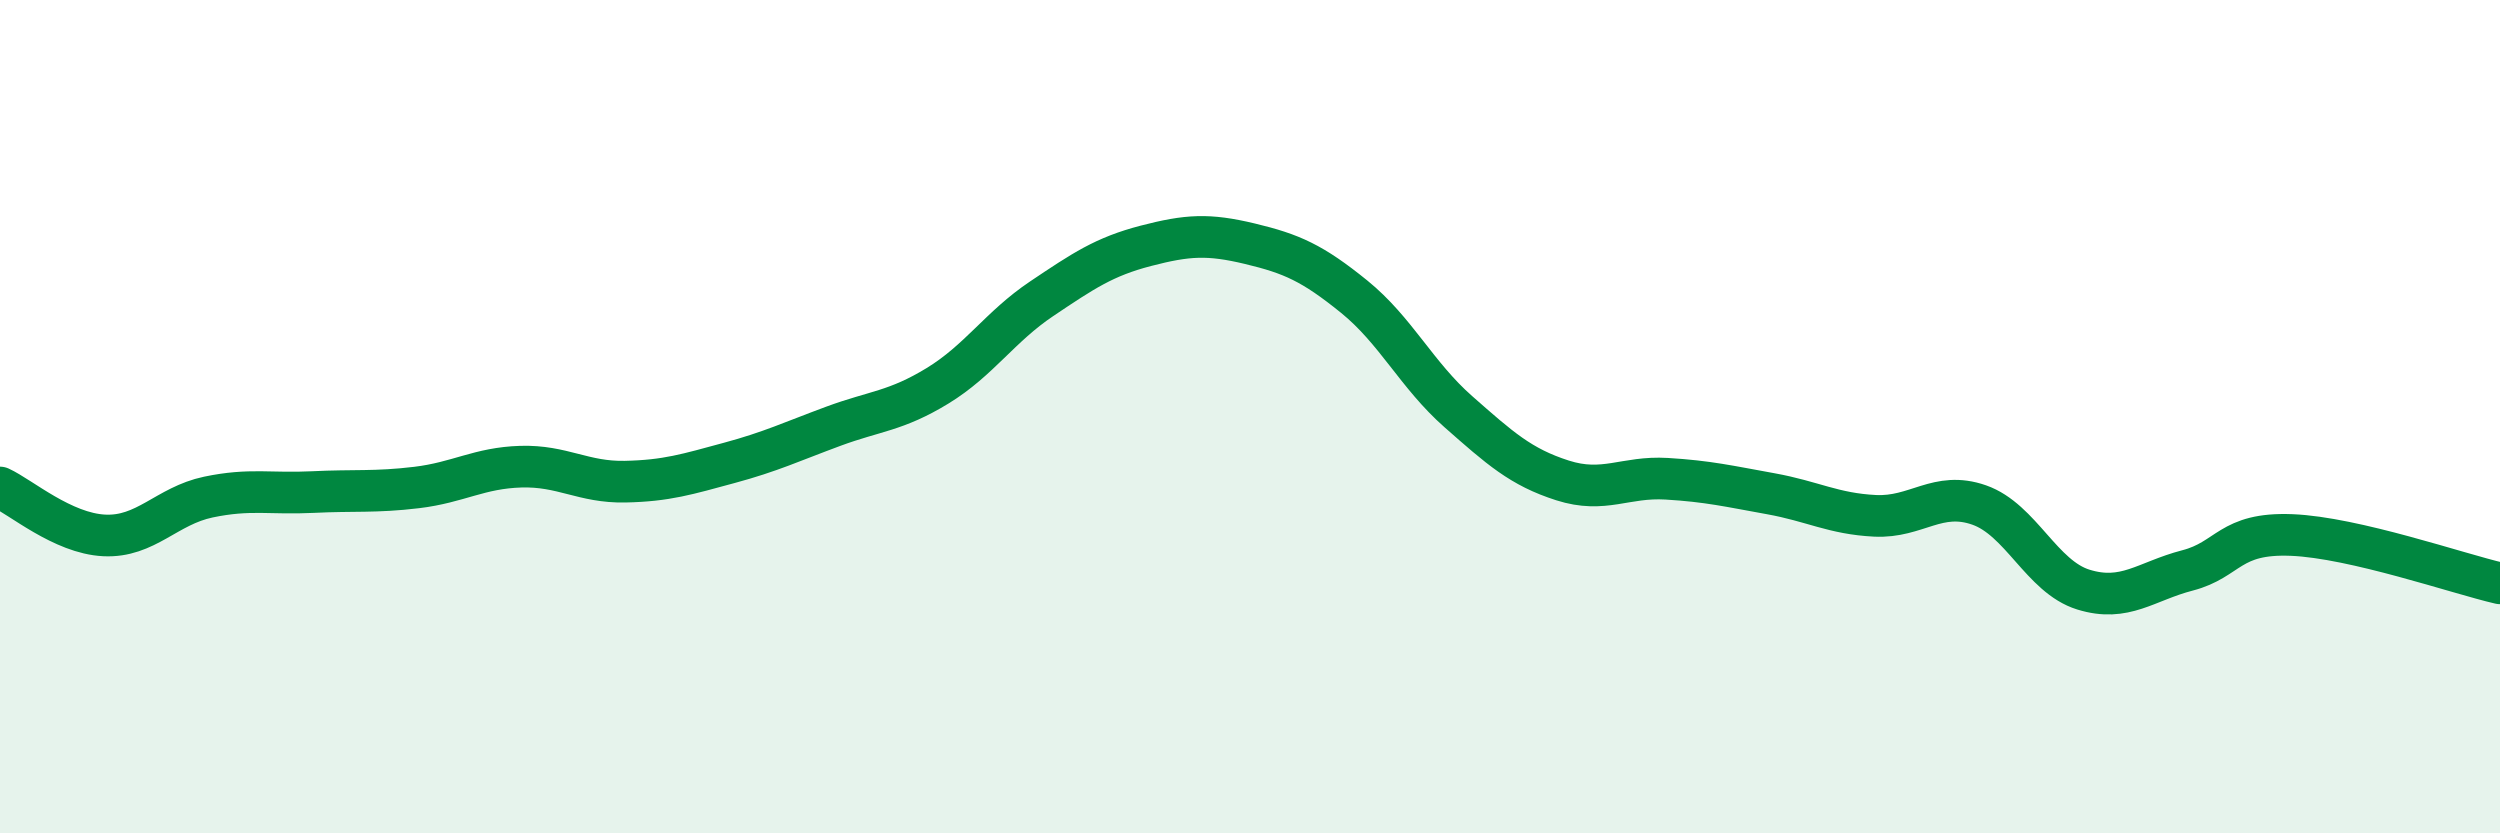
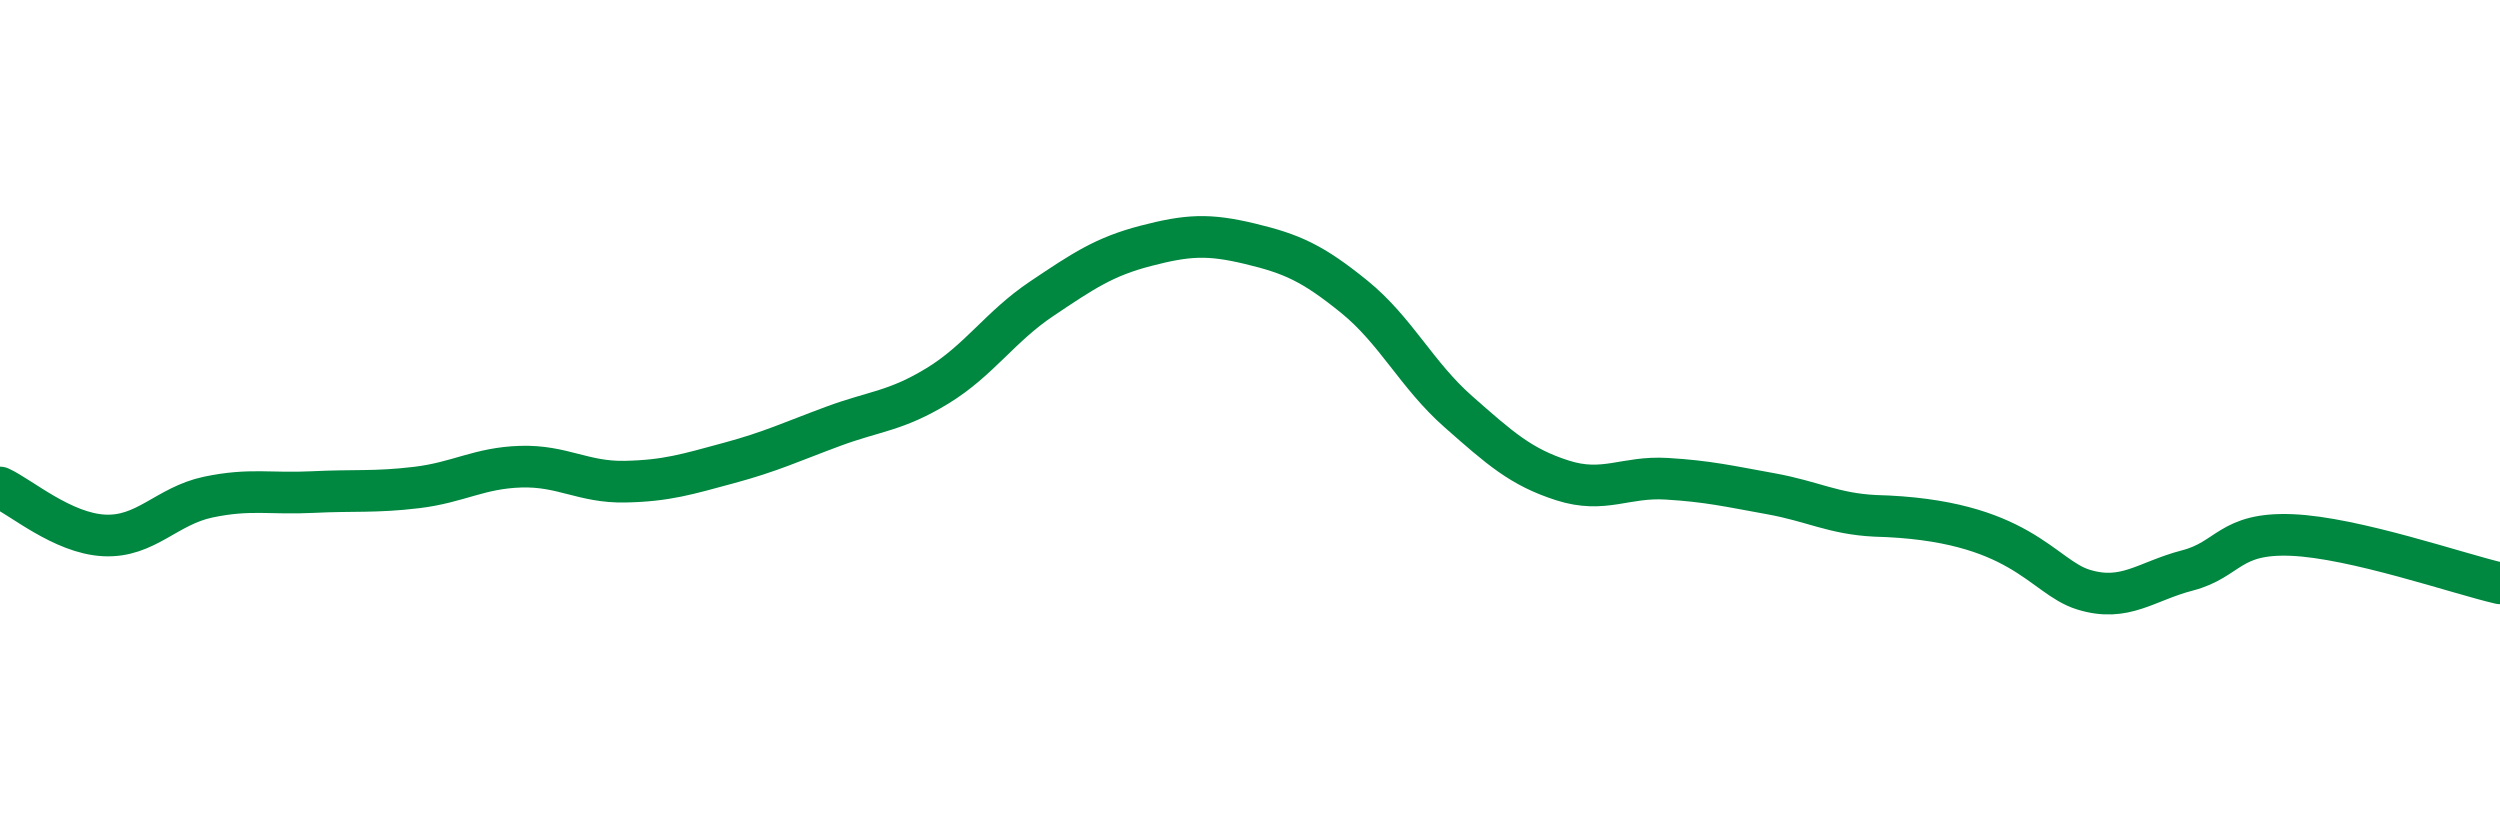
<svg xmlns="http://www.w3.org/2000/svg" width="60" height="20" viewBox="0 0 60 20">
-   <path d="M 0,11.7 C 0.5,11.93 1.5,12.8 2.5,12.85 C 3.5,12.9 4,12.14 5,11.93 C 6,11.72 6.5,11.86 7.5,11.81 C 8.5,11.76 9,11.82 10,11.7 C 11,11.58 11.5,11.23 12.5,11.2 C 13.5,11.17 14,11.58 15,11.56 C 16,11.54 16.5,11.38 17.5,11.11 C 18.5,10.84 19,10.6 20,10.23 C 21,9.86 21.5,9.87 22.5,9.26 C 23.5,8.65 24,7.84 25,7.17 C 26,6.5 26.5,6.16 27.5,5.9 C 28.5,5.64 29,5.61 30,5.85 C 31,6.09 31.5,6.31 32.5,7.12 C 33.5,7.93 34,9 35,9.88 C 36,10.76 36.5,11.21 37.5,11.53 C 38.5,11.85 39,11.43 40,11.49 C 41,11.55 41.5,11.67 42.5,11.85 C 43.5,12.03 44,12.33 45,12.38 C 46,12.43 46.5,11.77 47.5,12.12 C 48.5,12.47 49,13.84 50,14.15 C 51,14.46 51.5,13.95 52.5,13.69 C 53.5,13.43 53.5,12.78 55,12.84 C 56.5,12.9 59,13.77 60,14L60 20L0 20Z" fill="#008740" opacity="0.1" stroke-linecap="round" stroke-linejoin="round" />
-   <path d="M 0,11.7 C 0.5,11.93 1.5,12.8 2.5,12.85 C 3.5,12.9 4,12.14 5,11.93 C 6,11.72 6.5,11.86 7.5,11.81 C 8.5,11.76 9,11.82 10,11.7 C 11,11.58 11.5,11.23 12.5,11.2 C 13.5,11.17 14,11.58 15,11.56 C 16,11.54 16.5,11.38 17.5,11.11 C 18.5,10.84 19,10.6 20,10.23 C 21,9.86 21.5,9.87 22.5,9.26 C 23.5,8.65 24,7.84 25,7.17 C 26,6.5 26.5,6.16 27.5,5.9 C 28.5,5.64 29,5.61 30,5.85 C 31,6.09 31.5,6.31 32.5,7.12 C 33.5,7.93 34,9 35,9.88 C 36,10.76 36.5,11.21 37.5,11.53 C 38.5,11.85 39,11.43 40,11.49 C 41,11.55 41.5,11.67 42.5,11.85 C 43.5,12.03 44,12.33 45,12.38 C 46,12.43 46.5,11.77 47.5,12.12 C 48.5,12.47 49,13.84 50,14.15 C 51,14.46 51.5,13.95 52.5,13.69 C 53.5,13.43 53.5,12.78 55,12.84 C 56.5,12.9 59,13.77 60,14" stroke="#008740" stroke-width="1" fill="none" stroke-linecap="round" stroke-linejoin="round" />
+   <path d="M 0,11.7 C 0.5,11.93 1.5,12.8 2.5,12.85 C 3.5,12.9 4,12.14 5,11.93 C 6,11.72 6.5,11.86 7.5,11.81 C 8.5,11.76 9,11.82 10,11.7 C 11,11.58 11.5,11.23 12.5,11.2 C 13.5,11.17 14,11.58 15,11.56 C 16,11.54 16.5,11.38 17.5,11.11 C 18.5,10.84 19,10.6 20,10.23 C 21,9.86 21.5,9.87 22.5,9.26 C 23.5,8.65 24,7.84 25,7.17 C 26,6.5 26.5,6.16 27.5,5.9 C 28.5,5.64 29,5.61 30,5.85 C 31,6.09 31.5,6.31 32.5,7.12 C 33.5,7.93 34,9 35,9.88 C 36,10.76 36.5,11.21 37.5,11.53 C 38.5,11.85 39,11.43 40,11.49 C 41,11.55 41.5,11.67 42.5,11.85 C 43.5,12.03 44,12.33 45,12.38 C 48.5,12.47 49,13.84 50,14.15 C 51,14.46 51.5,13.95 52.5,13.69 C 53.5,13.43 53.5,12.78 55,12.84 C 56.5,12.9 59,13.77 60,14" stroke="#008740" stroke-width="1" fill="none" stroke-linecap="round" stroke-linejoin="round" />
</svg>